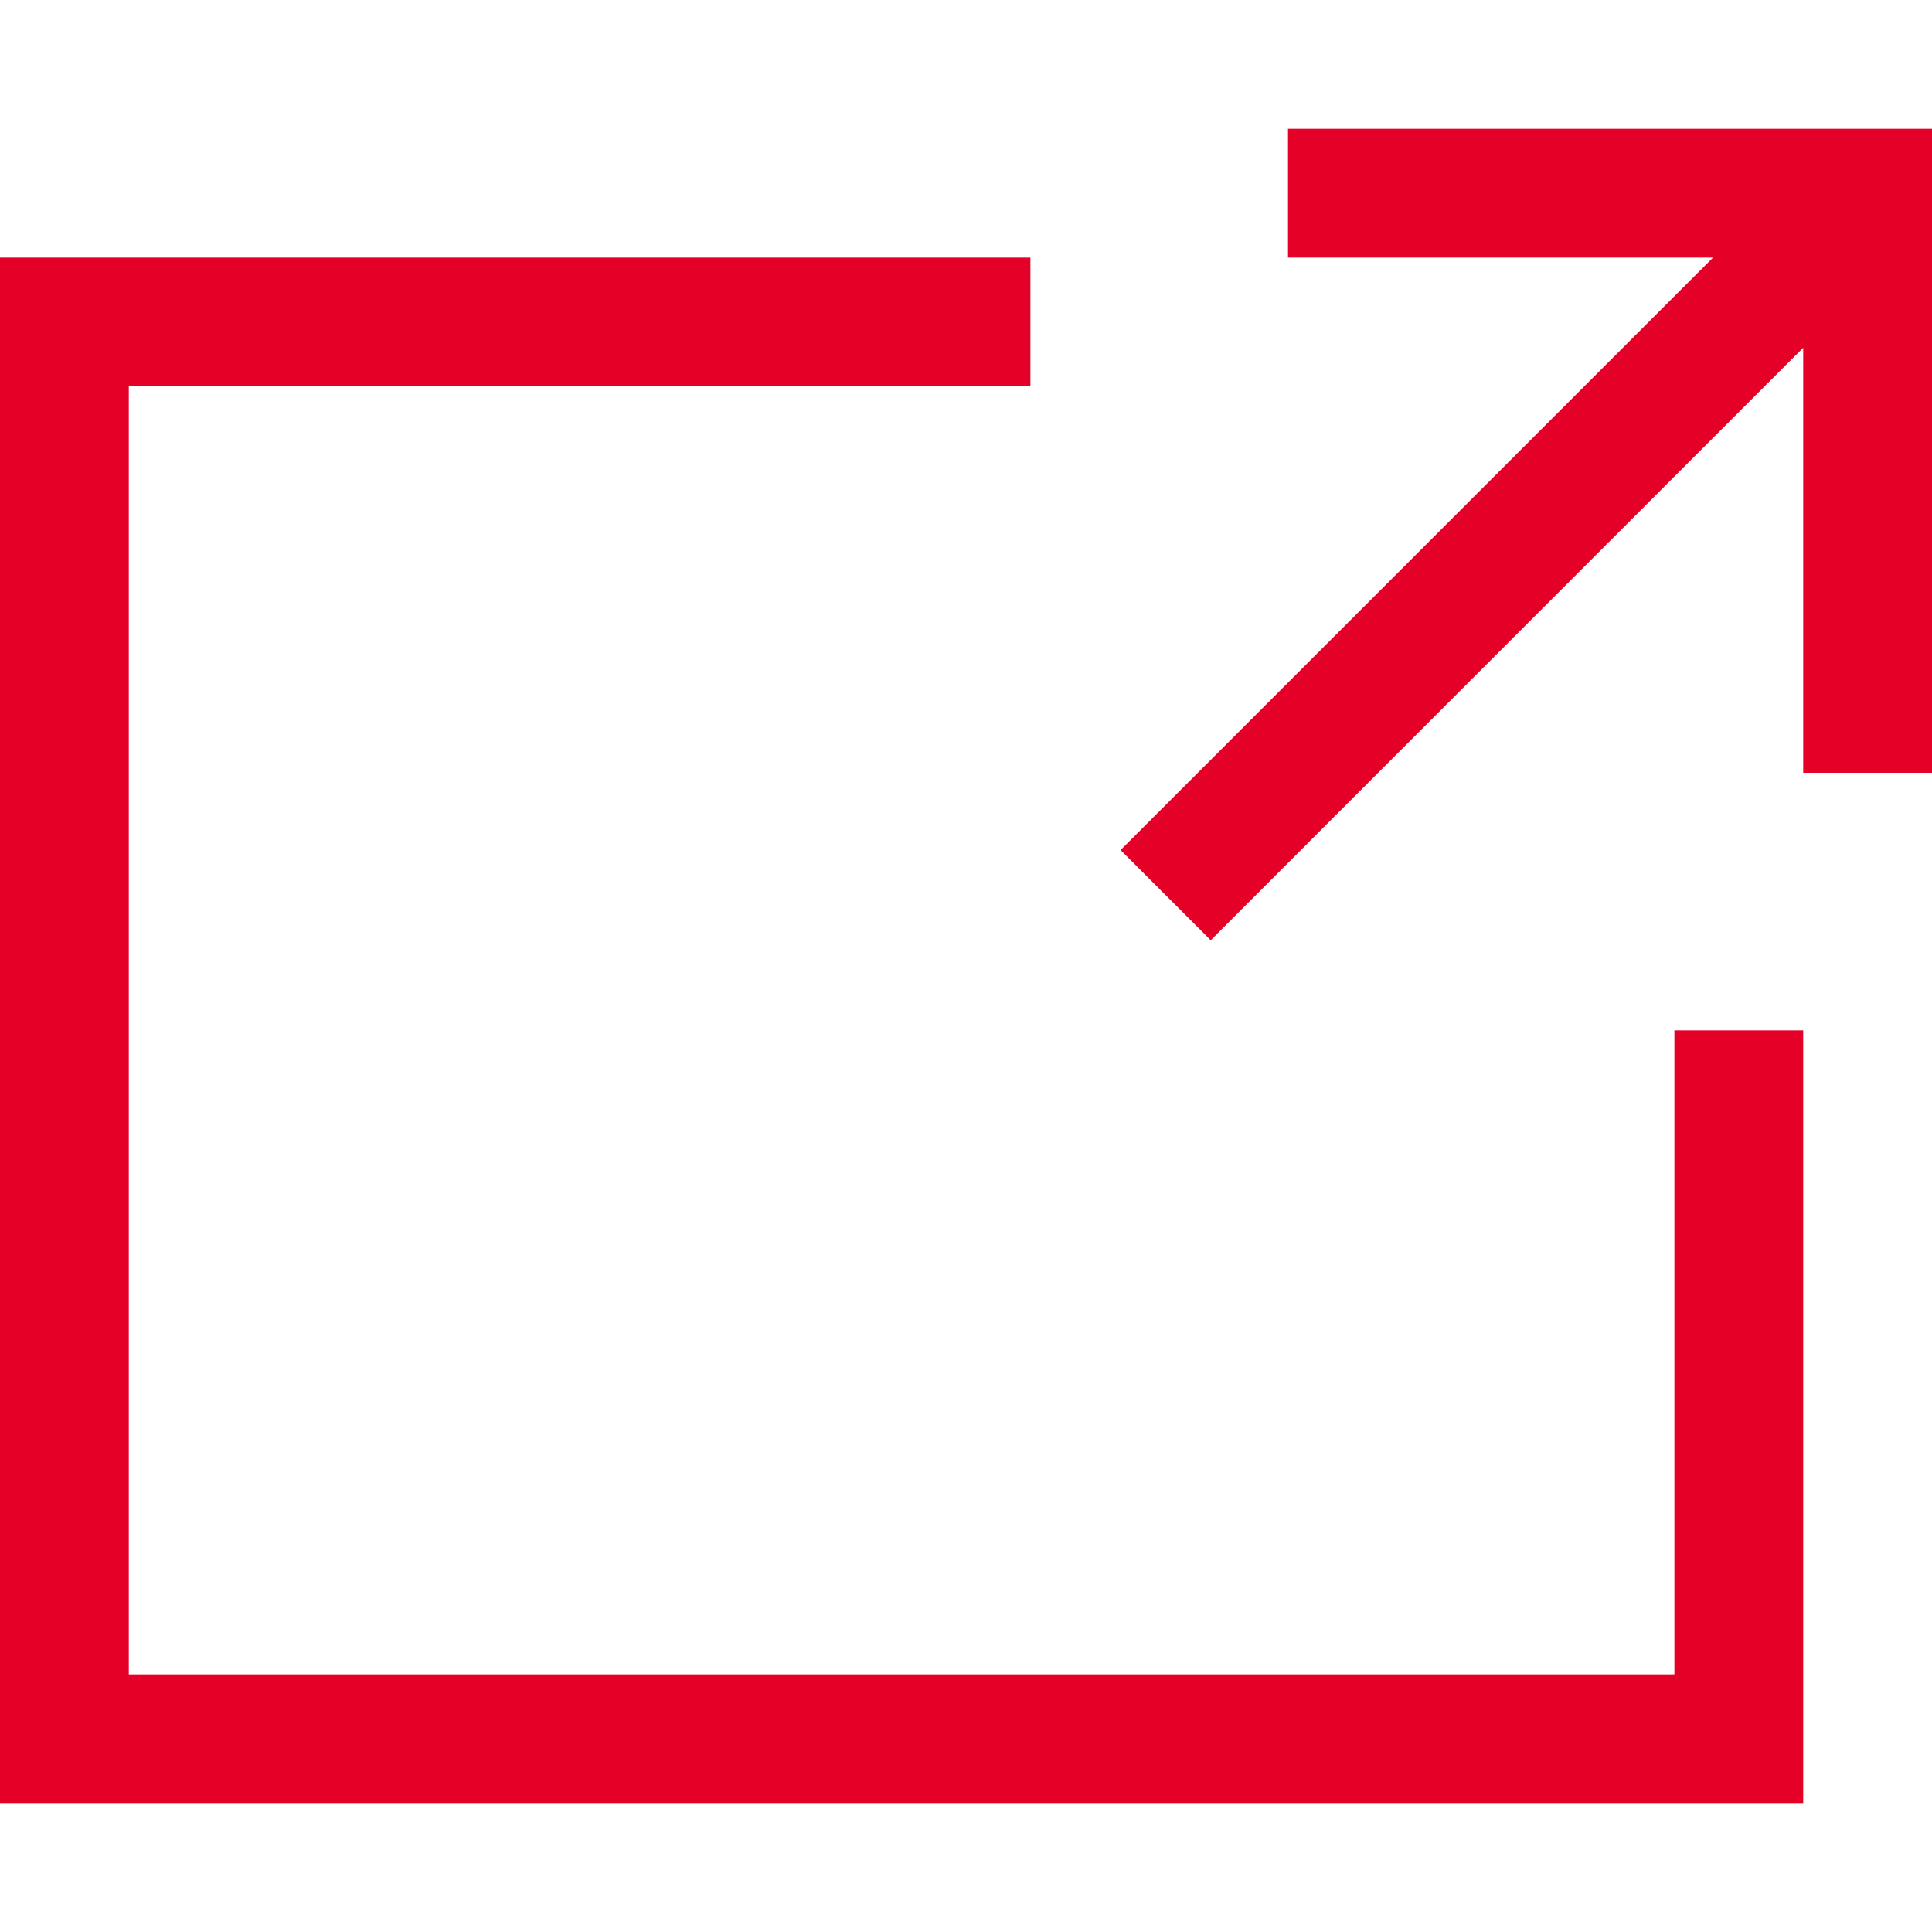
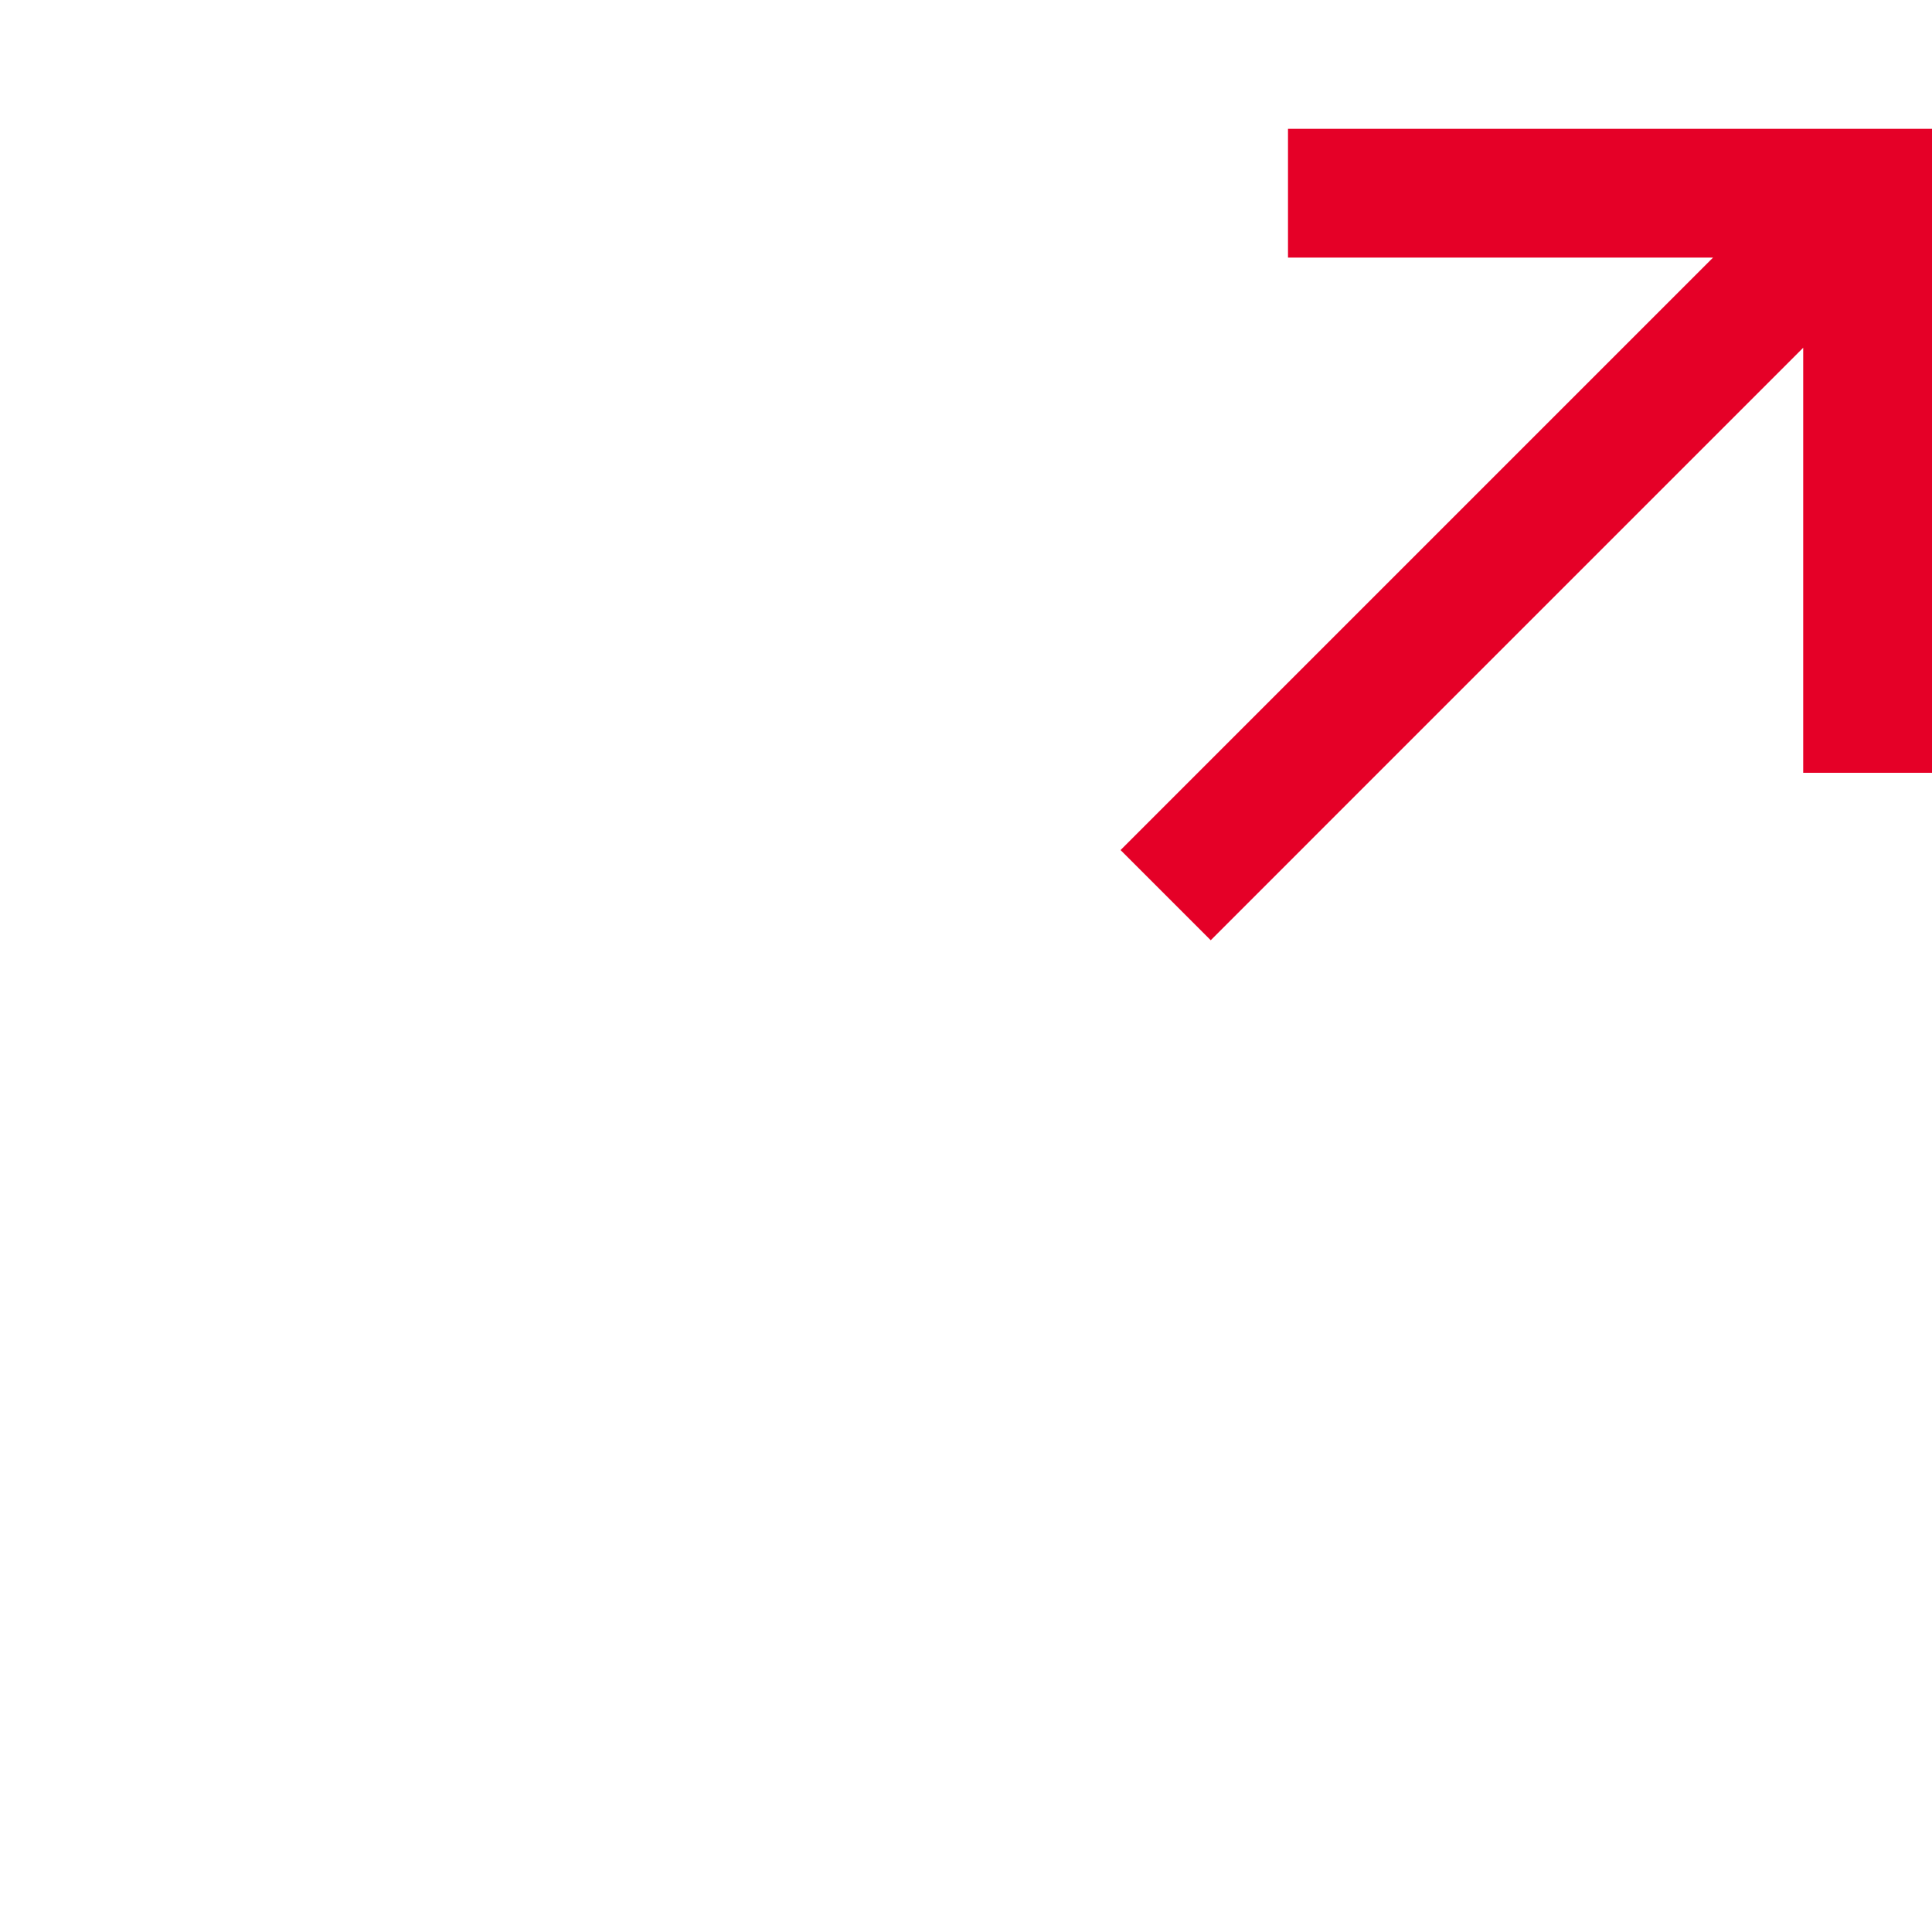
<svg xmlns="http://www.w3.org/2000/svg" version="1.1" id="レイヤー_1" x="0px" y="0px" viewBox="0 0 15 15" style="enable-background:new 0 0 15 15;" xml:space="preserve">
  <style type="text/css">
	.st0{fill:#E50027;}
</style>
  <g id="レイヤー_2_00000106130088442728062800000008061791391082772890_">
    <g id="レイヤー_2-2">
      <g id="レイヤー_2-3">
        <g id="レイヤー_1-2">
          <g id="レイヤー_2-2-2">
            <g id="メニュー">
-               <polygon class="st0" points="13,13 1,13 1,3 8,3 8,2 1,2 0,2 0,3 0,13 0,14 1,14 13,14 14,14 14,13 14,8 13,8       " />
              <path class="st0" d="M14,1h-4v1h3.3L8.7,6.6l0.7,0.7L14,2.7V6h1V1H14z" />
            </g>
          </g>
        </g>
      </g>
    </g>
  </g>
</svg>